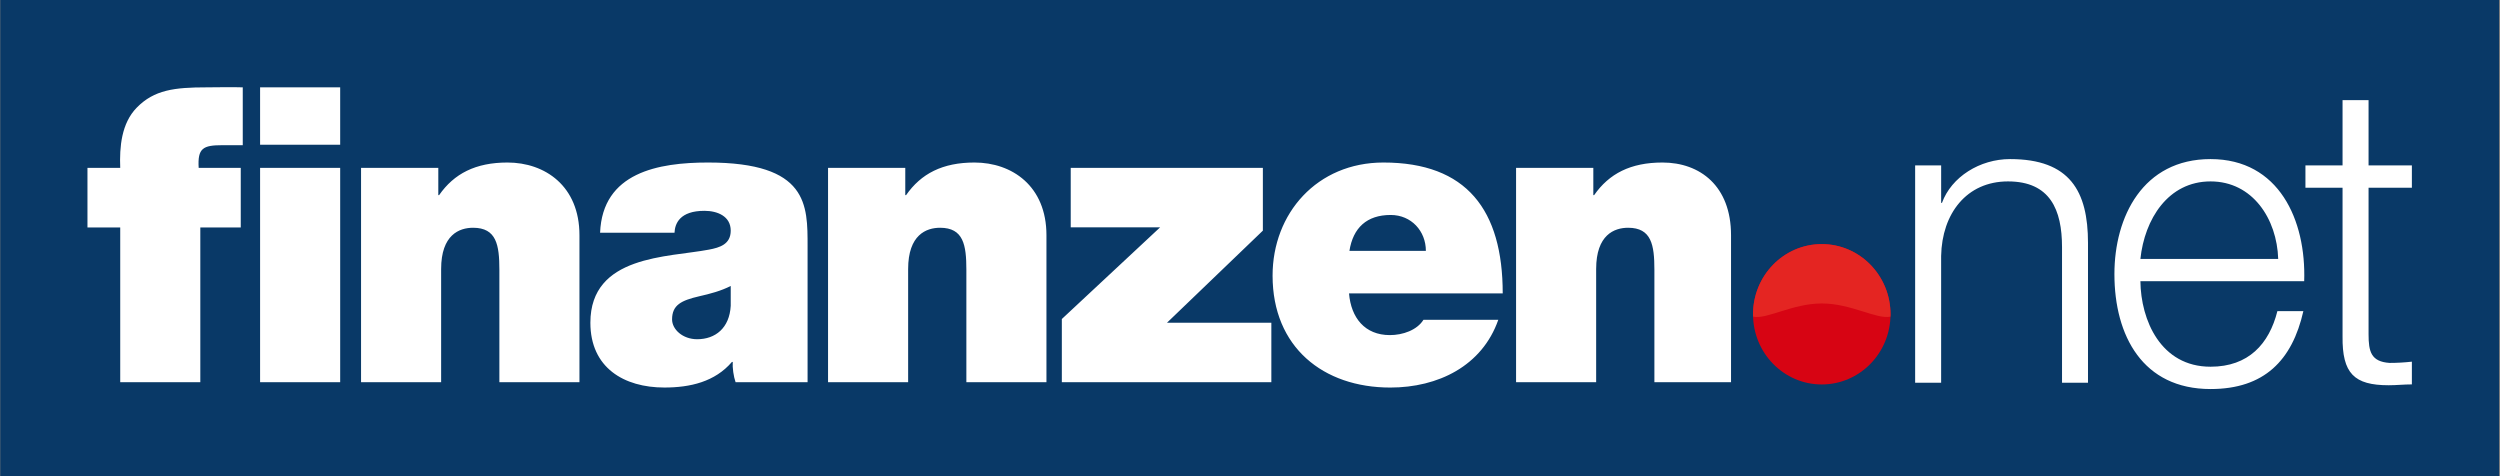
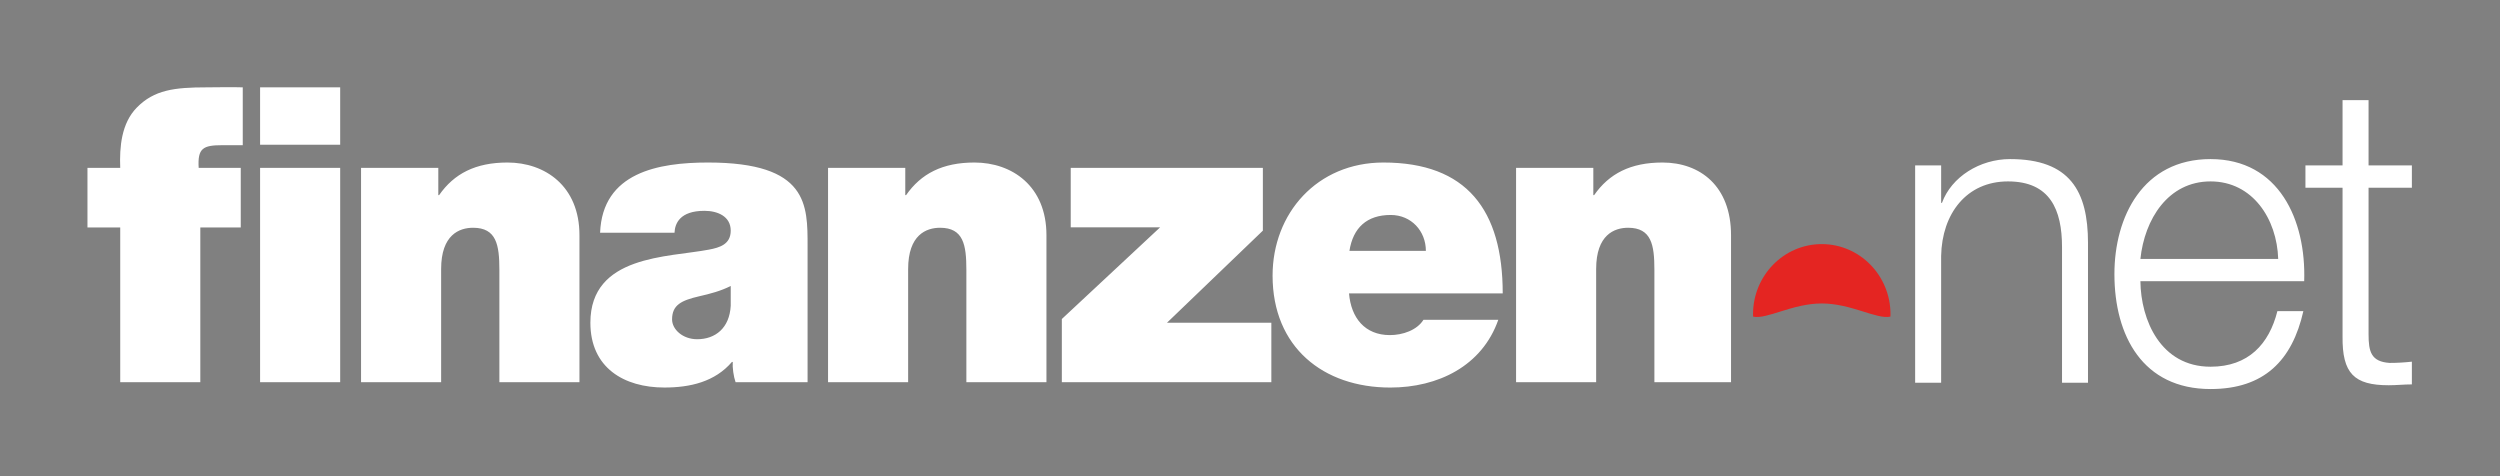
<svg xmlns="http://www.w3.org/2000/svg" width="252" height="48" viewBox="0 0 252 48" fill="none">
  <rect x="0" y="0" width="252" height="48" fill="#808080" stroke="none" />
  <g clip-path="url(#clip0_3007_3630)">
-     <path d="M251.903 0H0.03V48H251.903V0Z" fill="#093967" />
    <path fill-rule="evenodd" clip-rule="evenodd" d="M26.217 38.523H34.29V16.923H26.217V38.523ZM26.217 14.592H34.29V8.806H26.217V14.592ZM12.119 38.523H20.192V22.927H24.268V16.922H20.027C19.905 14.927 20.468 14.635 22.425 14.635H24.47V8.805C23.247 8.763 22.066 8.805 20.842 8.805C17.581 8.805 15.543 9.055 13.787 10.846C12.24 12.427 12.036 14.799 12.119 16.922H8.816V22.927H12.119V38.523ZM36.394 38.523H44.466V27.12C44.466 23.664 46.3 22.958 47.686 22.958C50.051 22.958 50.337 24.706 50.337 27.203V38.523H58.409V23.707C58.409 18.754 54.944 16.382 51.153 16.382C47.93 16.382 45.769 17.505 44.262 19.669H44.181V16.922H36.394V38.523ZM73.657 30.823C73.534 33.07 72.107 34.194 70.274 34.194C68.806 34.194 67.745 33.196 67.745 32.197C67.745 30.739 68.684 30.283 70.477 29.866C71.579 29.617 72.679 29.326 73.657 28.825V30.823ZM81.404 24.83C81.404 20.668 81.486 16.382 71.375 16.382C66.359 16.382 60.733 17.379 60.489 23.457H67.991C68.031 22.541 68.52 21.251 71.008 21.251C72.312 21.251 73.657 21.792 73.657 23.248C73.657 24.623 72.556 24.955 71.456 25.163C67.337 25.954 59.51 25.704 59.51 32.53C59.51 37.067 62.894 39.063 66.972 39.063C69.581 39.063 72.067 38.482 73.78 36.483H73.861C73.821 37.067 73.942 37.941 74.146 38.525H81.404V24.83ZM83.467 38.523H91.54V27.12C91.54 23.664 93.374 22.958 94.759 22.958C97.124 22.958 97.41 24.706 97.41 27.203V38.523H105.482V23.707C105.482 18.754 102.017 16.382 98.225 16.382C95.003 16.382 92.843 17.505 91.334 19.669H91.252V16.922H83.467V38.523ZM107.034 38.523H128.152V32.53H117.634L127.297 23.248V16.922H107.929V22.916H116.939L107.033 32.156V38.525L107.034 38.523ZM136.022 25.288C136.39 22.958 137.776 21.669 140.181 21.669C142.259 21.669 143.728 23.291 143.728 25.288H136.022ZM151.474 29.576C151.474 21.169 147.846 16.382 139.448 16.382C132.761 16.382 128.276 21.502 128.276 27.785C128.276 34.986 133.372 39.065 140.14 39.065C144.95 39.065 149.394 36.899 151.027 32.238H143.484C142.832 33.279 141.403 33.778 140.1 33.778C137.572 33.778 136.186 32.031 135.982 29.576H151.474ZM152.82 38.523H160.892V27.12C160.892 23.664 162.728 22.958 164.112 22.958C166.477 22.958 166.763 24.706 166.763 27.203V38.523H174.488V23.707C174.488 18.754 171.371 16.382 167.578 16.382C164.358 16.382 162.197 17.505 160.688 19.669H160.607V16.922H152.82V38.523ZM193.046 16.675H195.668V20.452H195.749C196.707 17.821 199.577 16.036 202.612 16.036C208.641 16.036 210.47 19.264 210.47 24.485V38.578H207.852V24.91C207.852 21.132 206.646 18.286 202.404 18.286C198.244 18.286 195.749 21.514 195.666 25.802V38.578H193.046V16.675ZM229.642 26.098C229.518 22.065 227.064 18.286 222.823 18.286C218.538 18.286 216.169 22.108 215.753 26.098H229.642ZM215.753 28.348C215.794 32.254 217.789 36.965 222.823 36.965C226.648 36.965 228.729 34.672 229.561 31.361H232.179C231.057 36.328 228.228 39.215 222.823 39.215C216.003 39.215 213.133 33.867 213.133 27.627C213.133 21.853 216.003 16.036 222.823 16.036C229.725 16.036 232.47 22.194 232.262 28.348H215.753ZM238.749 16.675H243.117V18.923H238.751V33.696C238.751 35.437 238.998 36.456 240.868 36.582C241.619 36.582 242.368 36.54 243.117 36.456V38.747C242.325 38.747 241.576 38.833 240.787 38.833C237.294 38.833 236.088 37.644 236.129 33.908V18.923H232.388V16.675H236.129V10.092H238.751V16.673L238.749 16.675Z" fill="white" />
-     <path fill-rule="evenodd" clip-rule="evenodd" d="M183.634 38.753C187.461 38.753 190.563 35.586 190.563 31.68C190.563 27.772 187.461 24.605 183.634 24.605C179.806 24.605 176.705 27.772 176.705 31.68C176.705 35.586 179.806 38.753 183.634 38.753Z" fill="#D70413" />
    <path fill-rule="evenodd" clip-rule="evenodd" d="M183.634 30.589C186.596 30.589 189.179 32.22 190.552 31.916C190.554 31.836 190.563 31.76 190.563 31.68C190.563 27.772 187.461 24.605 183.634 24.605C179.806 24.605 176.705 27.772 176.705 31.68C176.705 31.76 176.712 31.836 176.715 31.916C178.087 32.222 180.67 30.589 183.634 30.589Z" fill="#E42522" />
  </g>
  <defs>
    <clipPath id="clip0_3007_3630">
      <rect width="251.873" height="48" fill="white" transform="translate(0.03)" />
    </clipPath>
  </defs>
</svg>